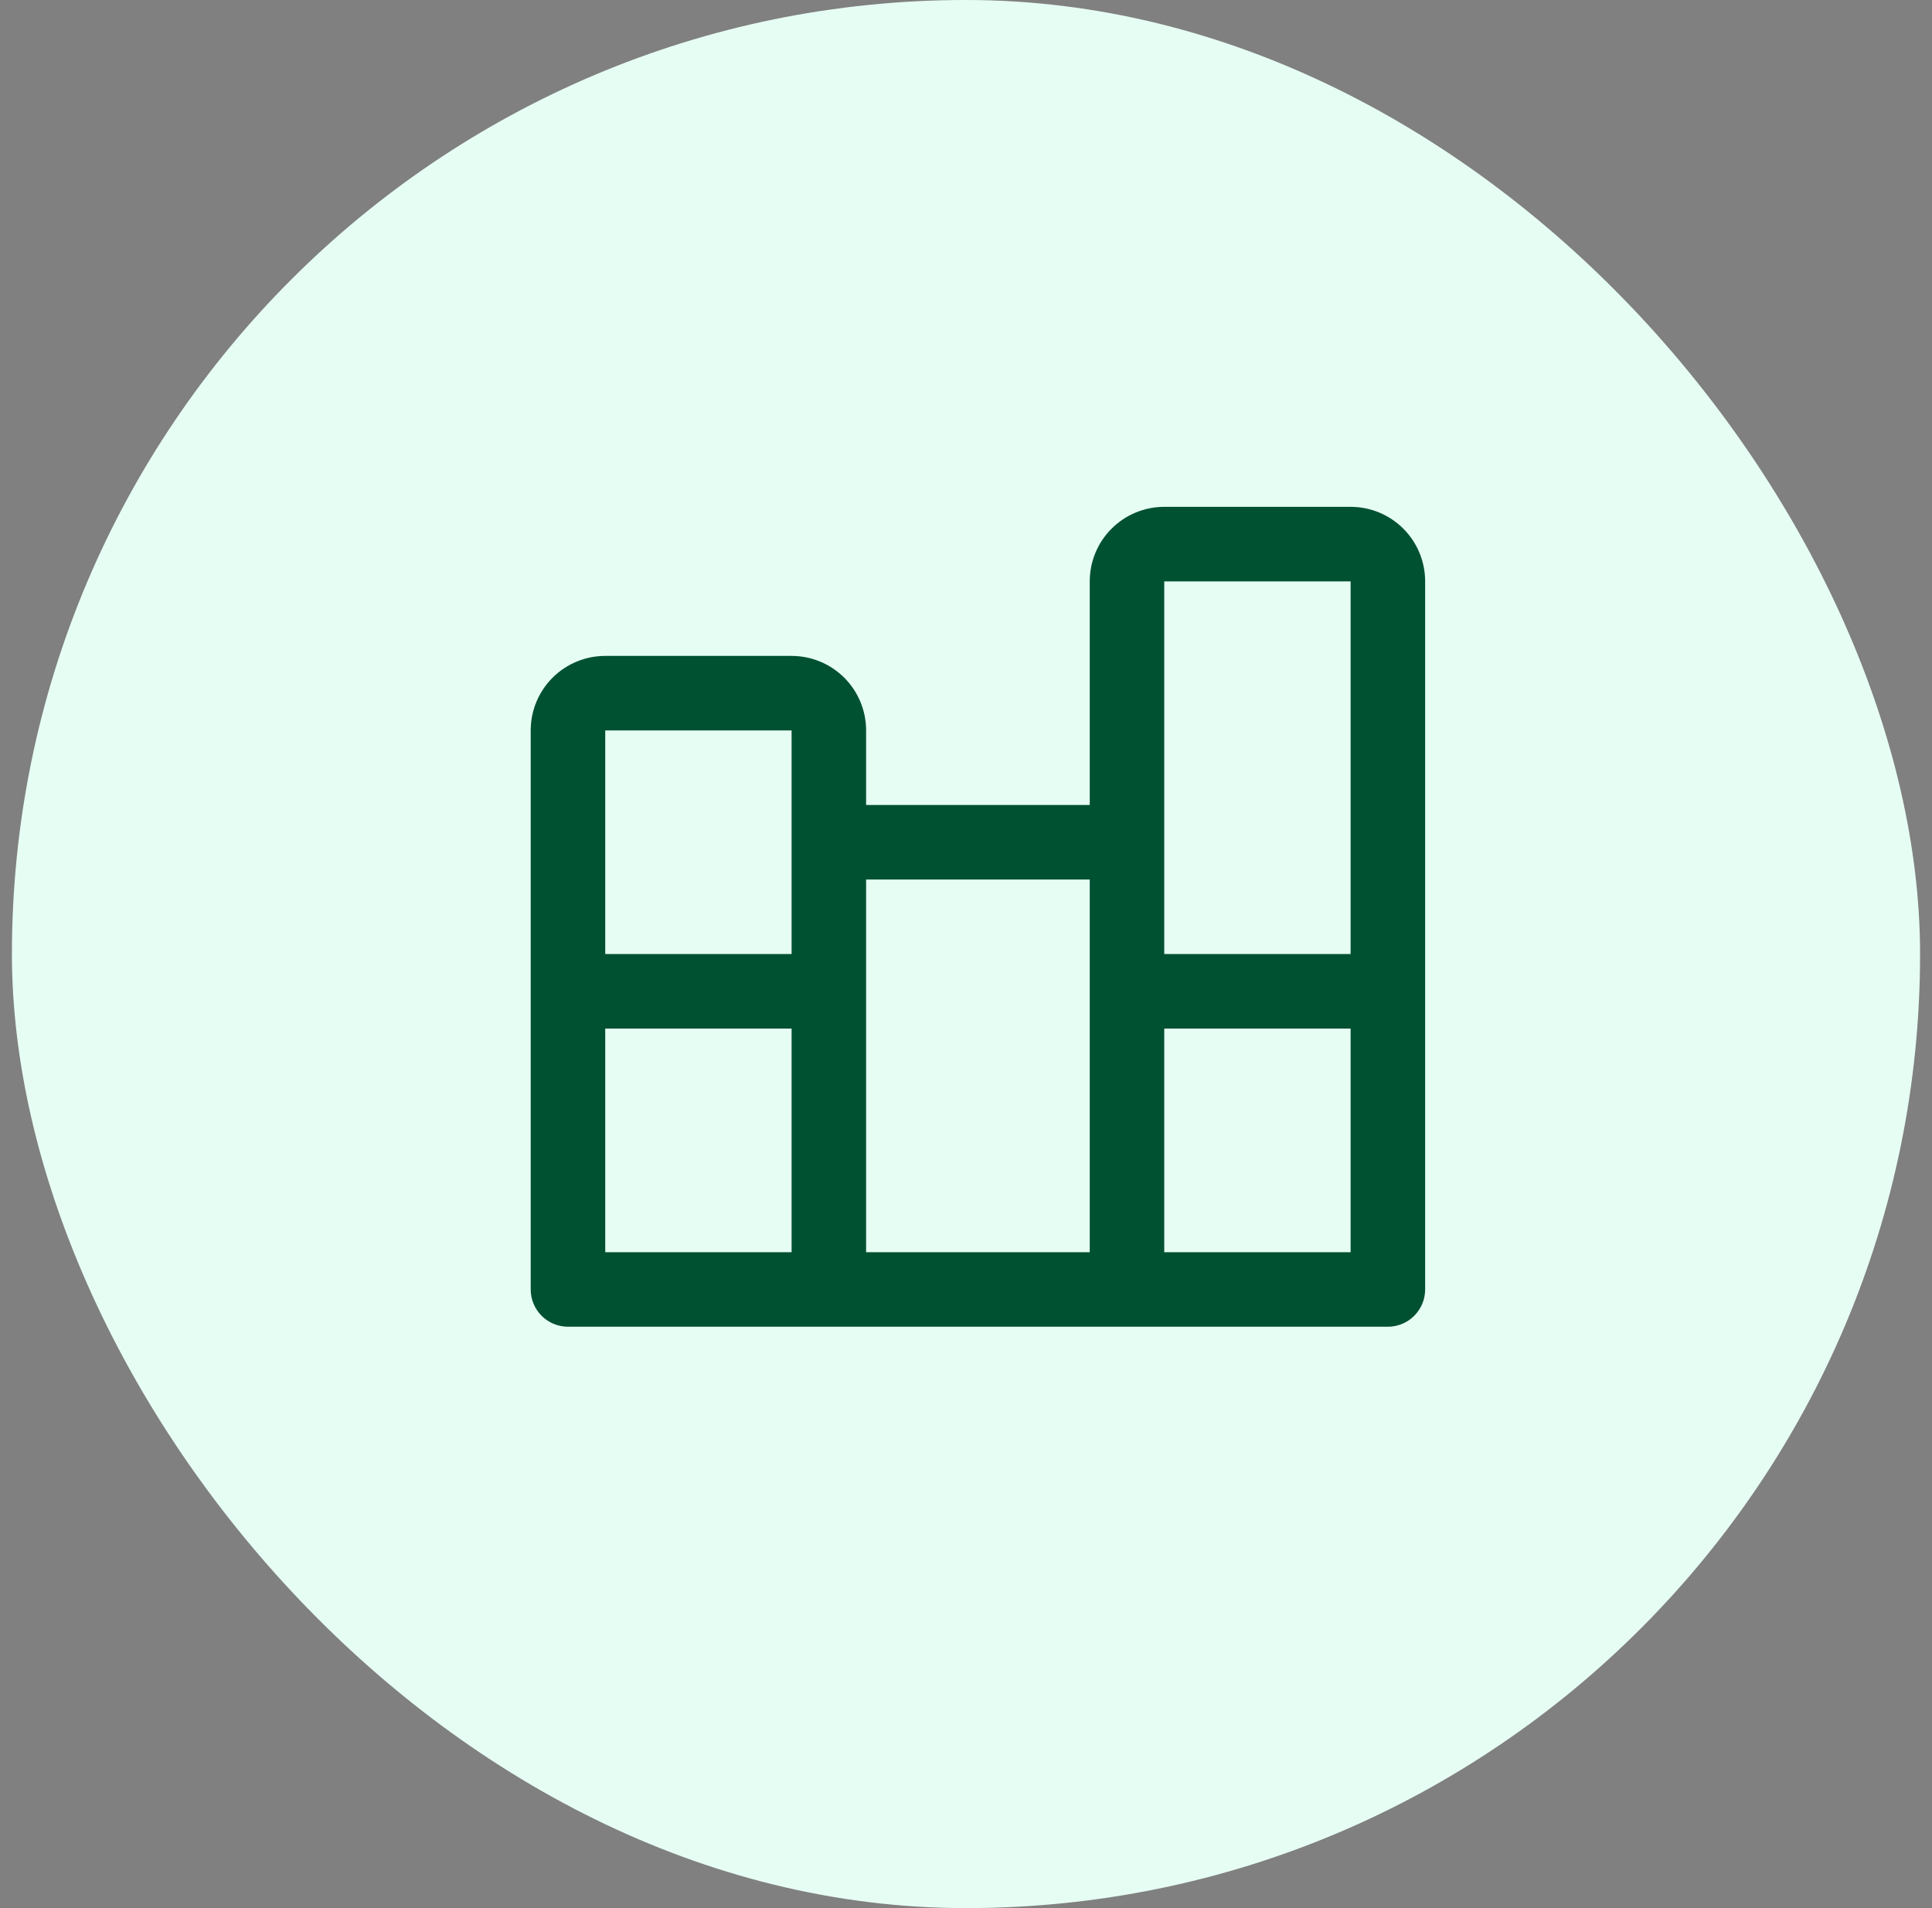
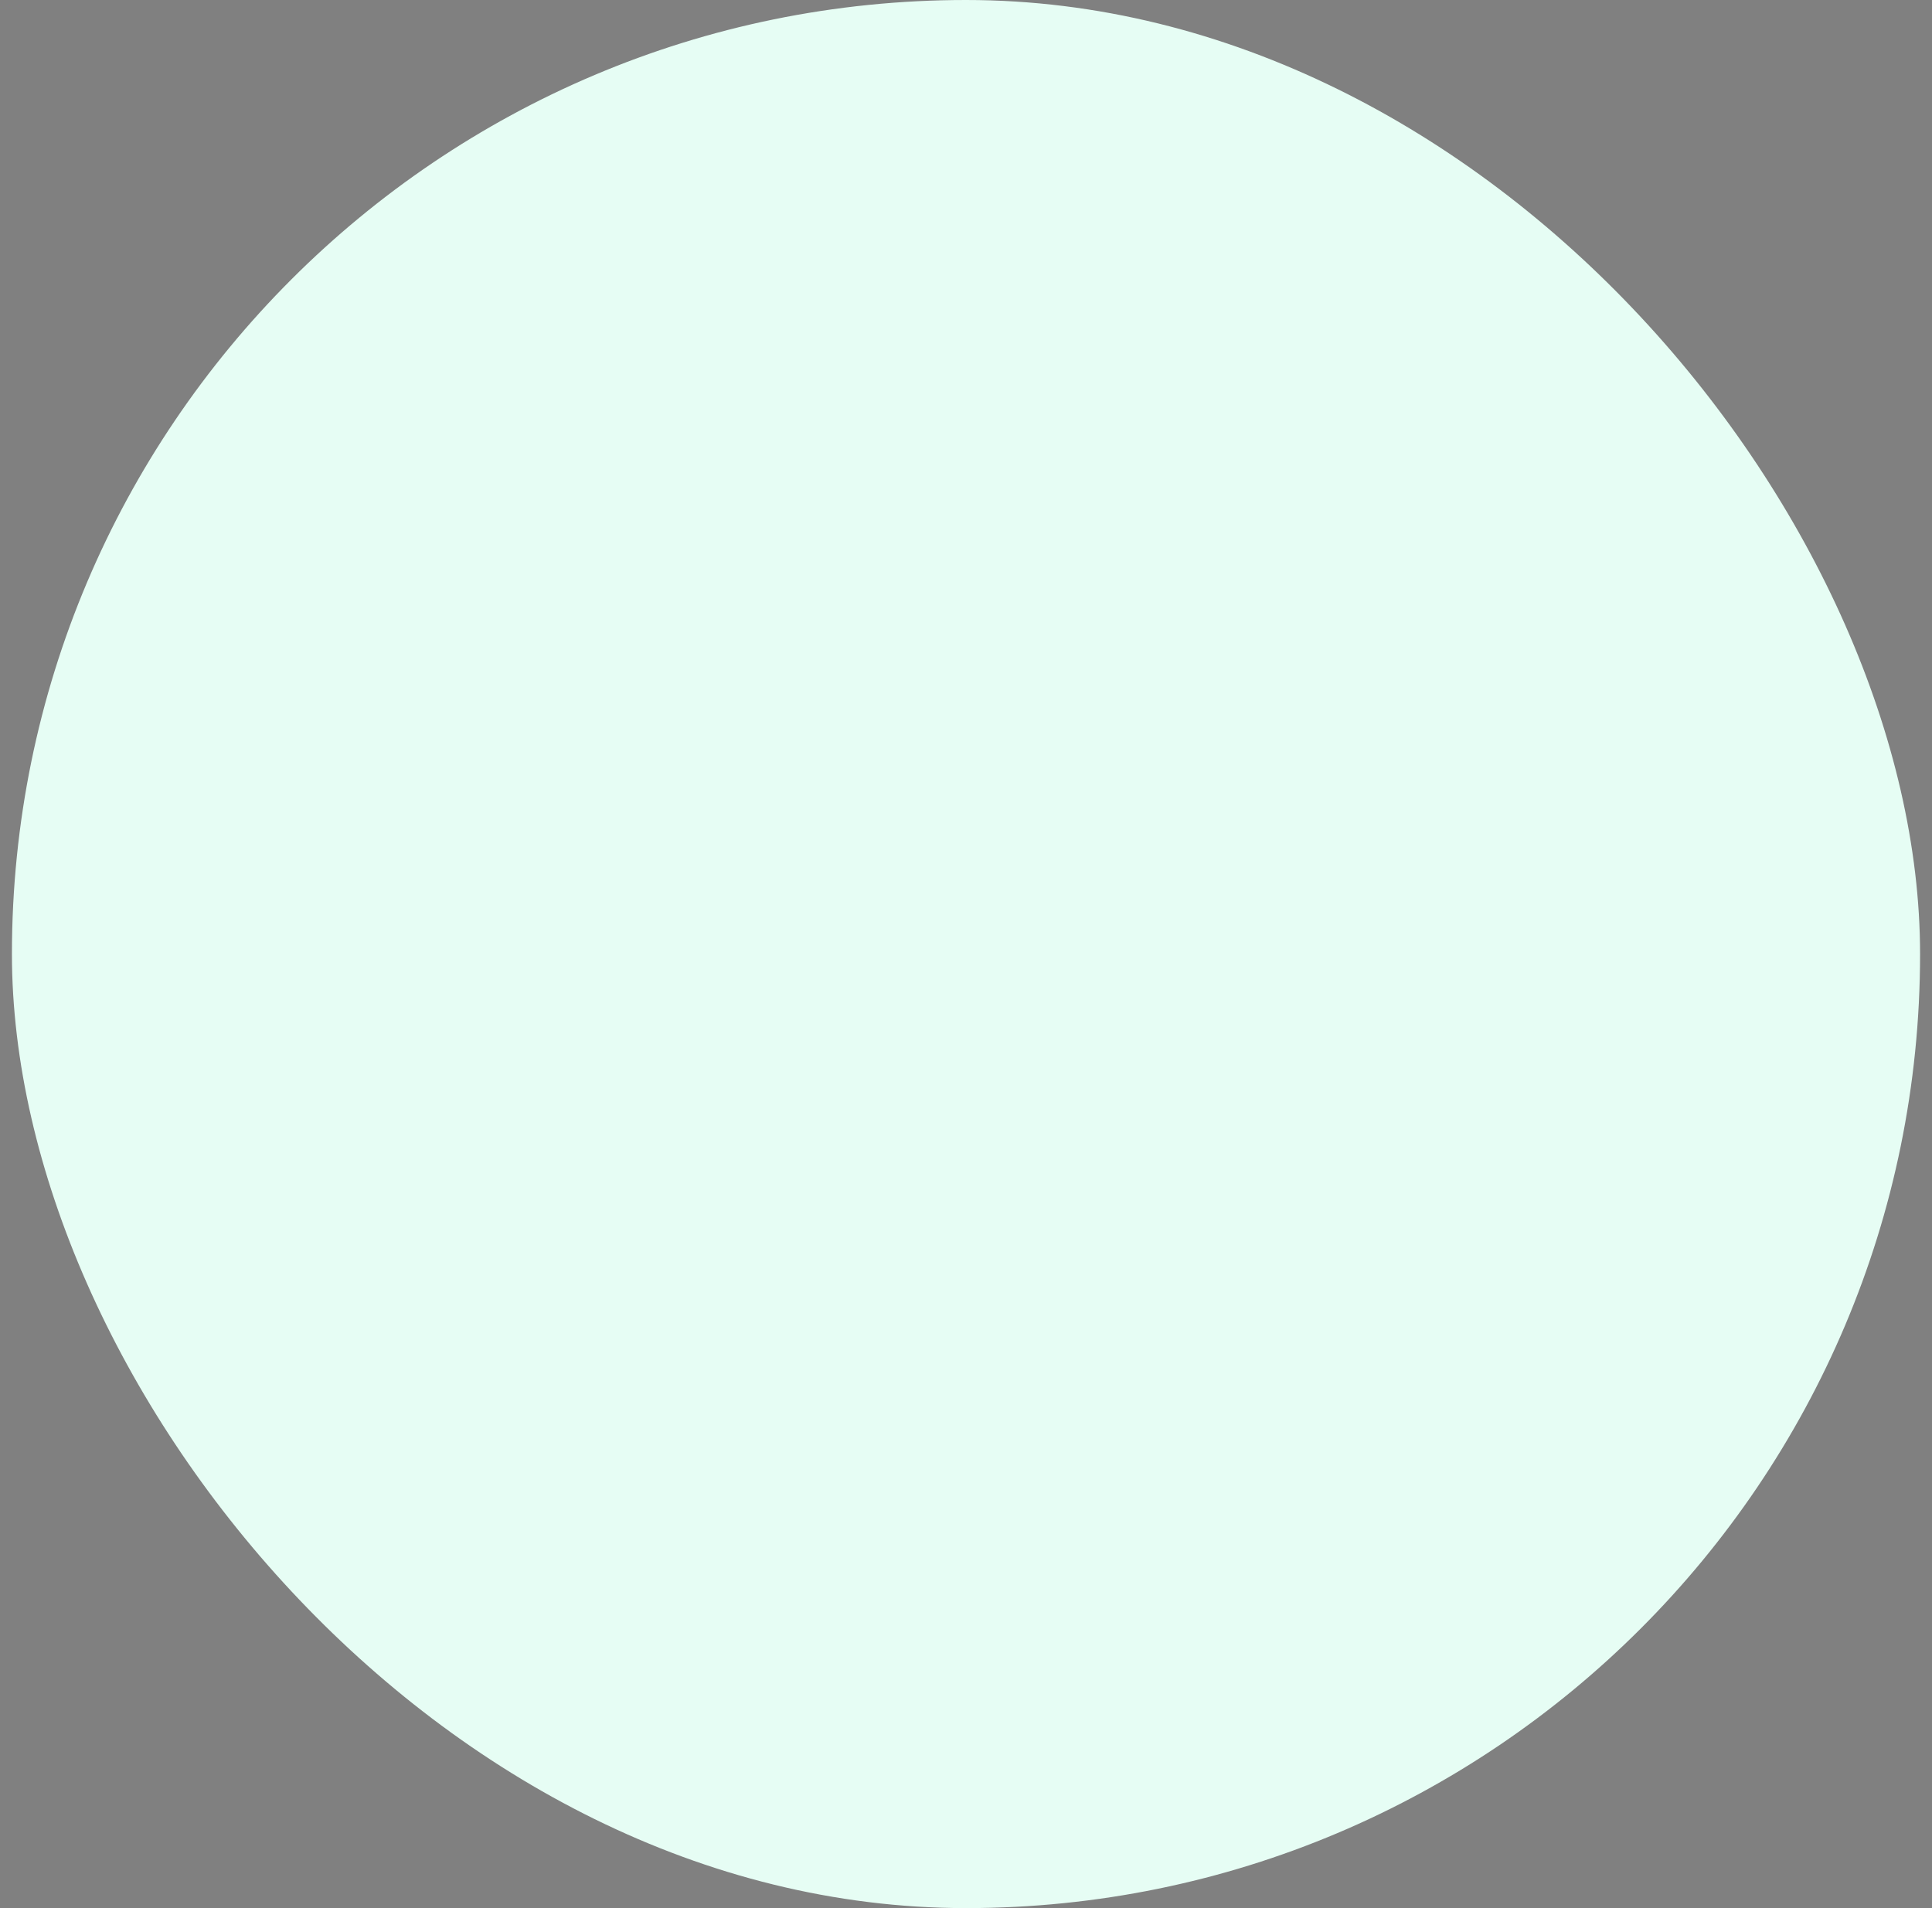
<svg xmlns="http://www.w3.org/2000/svg" width="81" height="80" viewBox="0 0 81 80" fill="none">
  <rect x="0" y="0" width="81" height="80" fill="#808080" stroke="none" />
  <rect x="0.5" width="80" height="80" rx="40" fill="#E6FDF4" />
-   <path d="M23.812 55.625L58.188 55.625C58.602 55.625 58.999 55.46 59.292 55.167C59.585 54.874 59.75 54.477 59.75 54.062V24.375C59.75 23.546 59.421 22.751 58.835 22.165C58.249 21.579 57.454 21.25 56.625 21.25H48.812C47.984 21.25 47.189 21.579 46.603 22.165C46.017 22.751 45.688 23.546 45.688 24.375V33.75H36.312V30.625C36.312 29.796 35.983 29.001 35.397 28.415C34.811 27.829 34.016 27.5 33.188 27.5H25.375C24.546 27.5 23.751 27.829 23.165 28.415C22.579 29.001 22.25 29.796 22.25 30.625V54.062C22.25 54.477 22.415 54.874 22.708 55.167C23.001 55.46 23.398 55.625 23.812 55.625ZM48.812 24.375H56.625V40H48.812V24.375ZM48.812 43.125H56.625V52.5H48.812V43.125ZM36.312 36.875H45.688V52.5H36.312V36.875ZM25.375 30.625H33.188V40H25.375V30.625ZM25.375 43.125H33.188V52.5H25.375V43.125Z" fill="#005132" />
</svg>